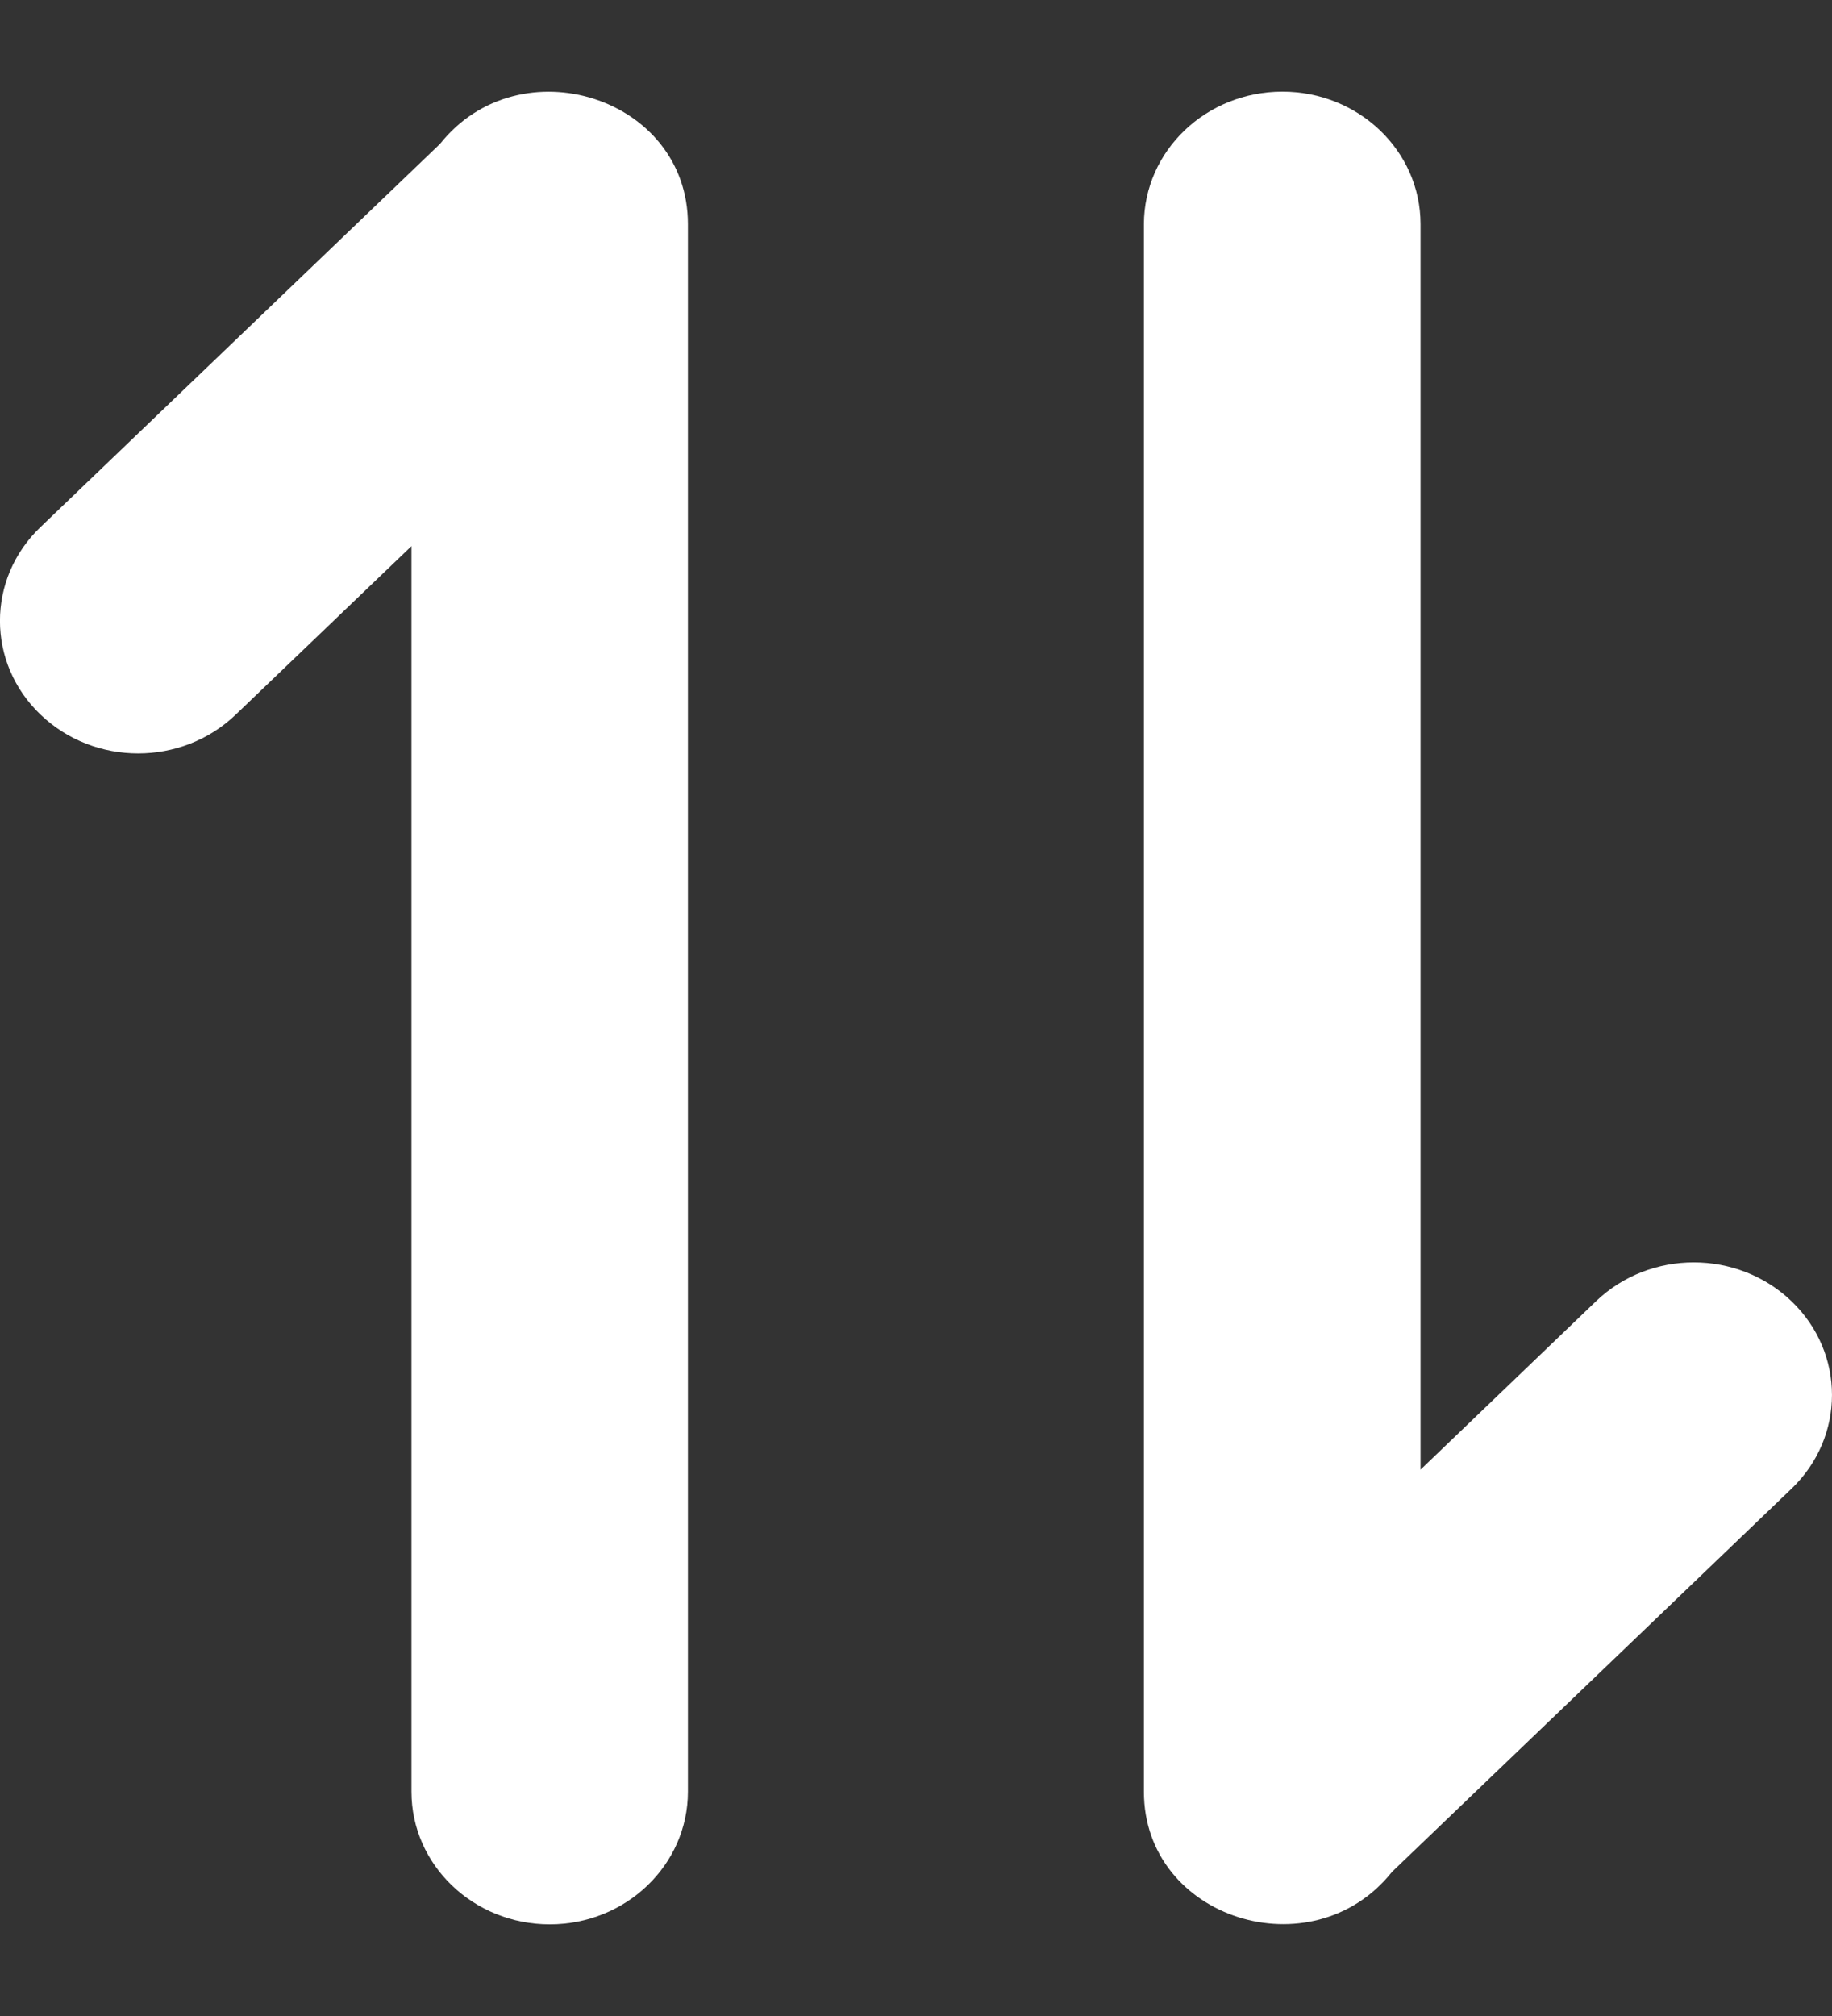
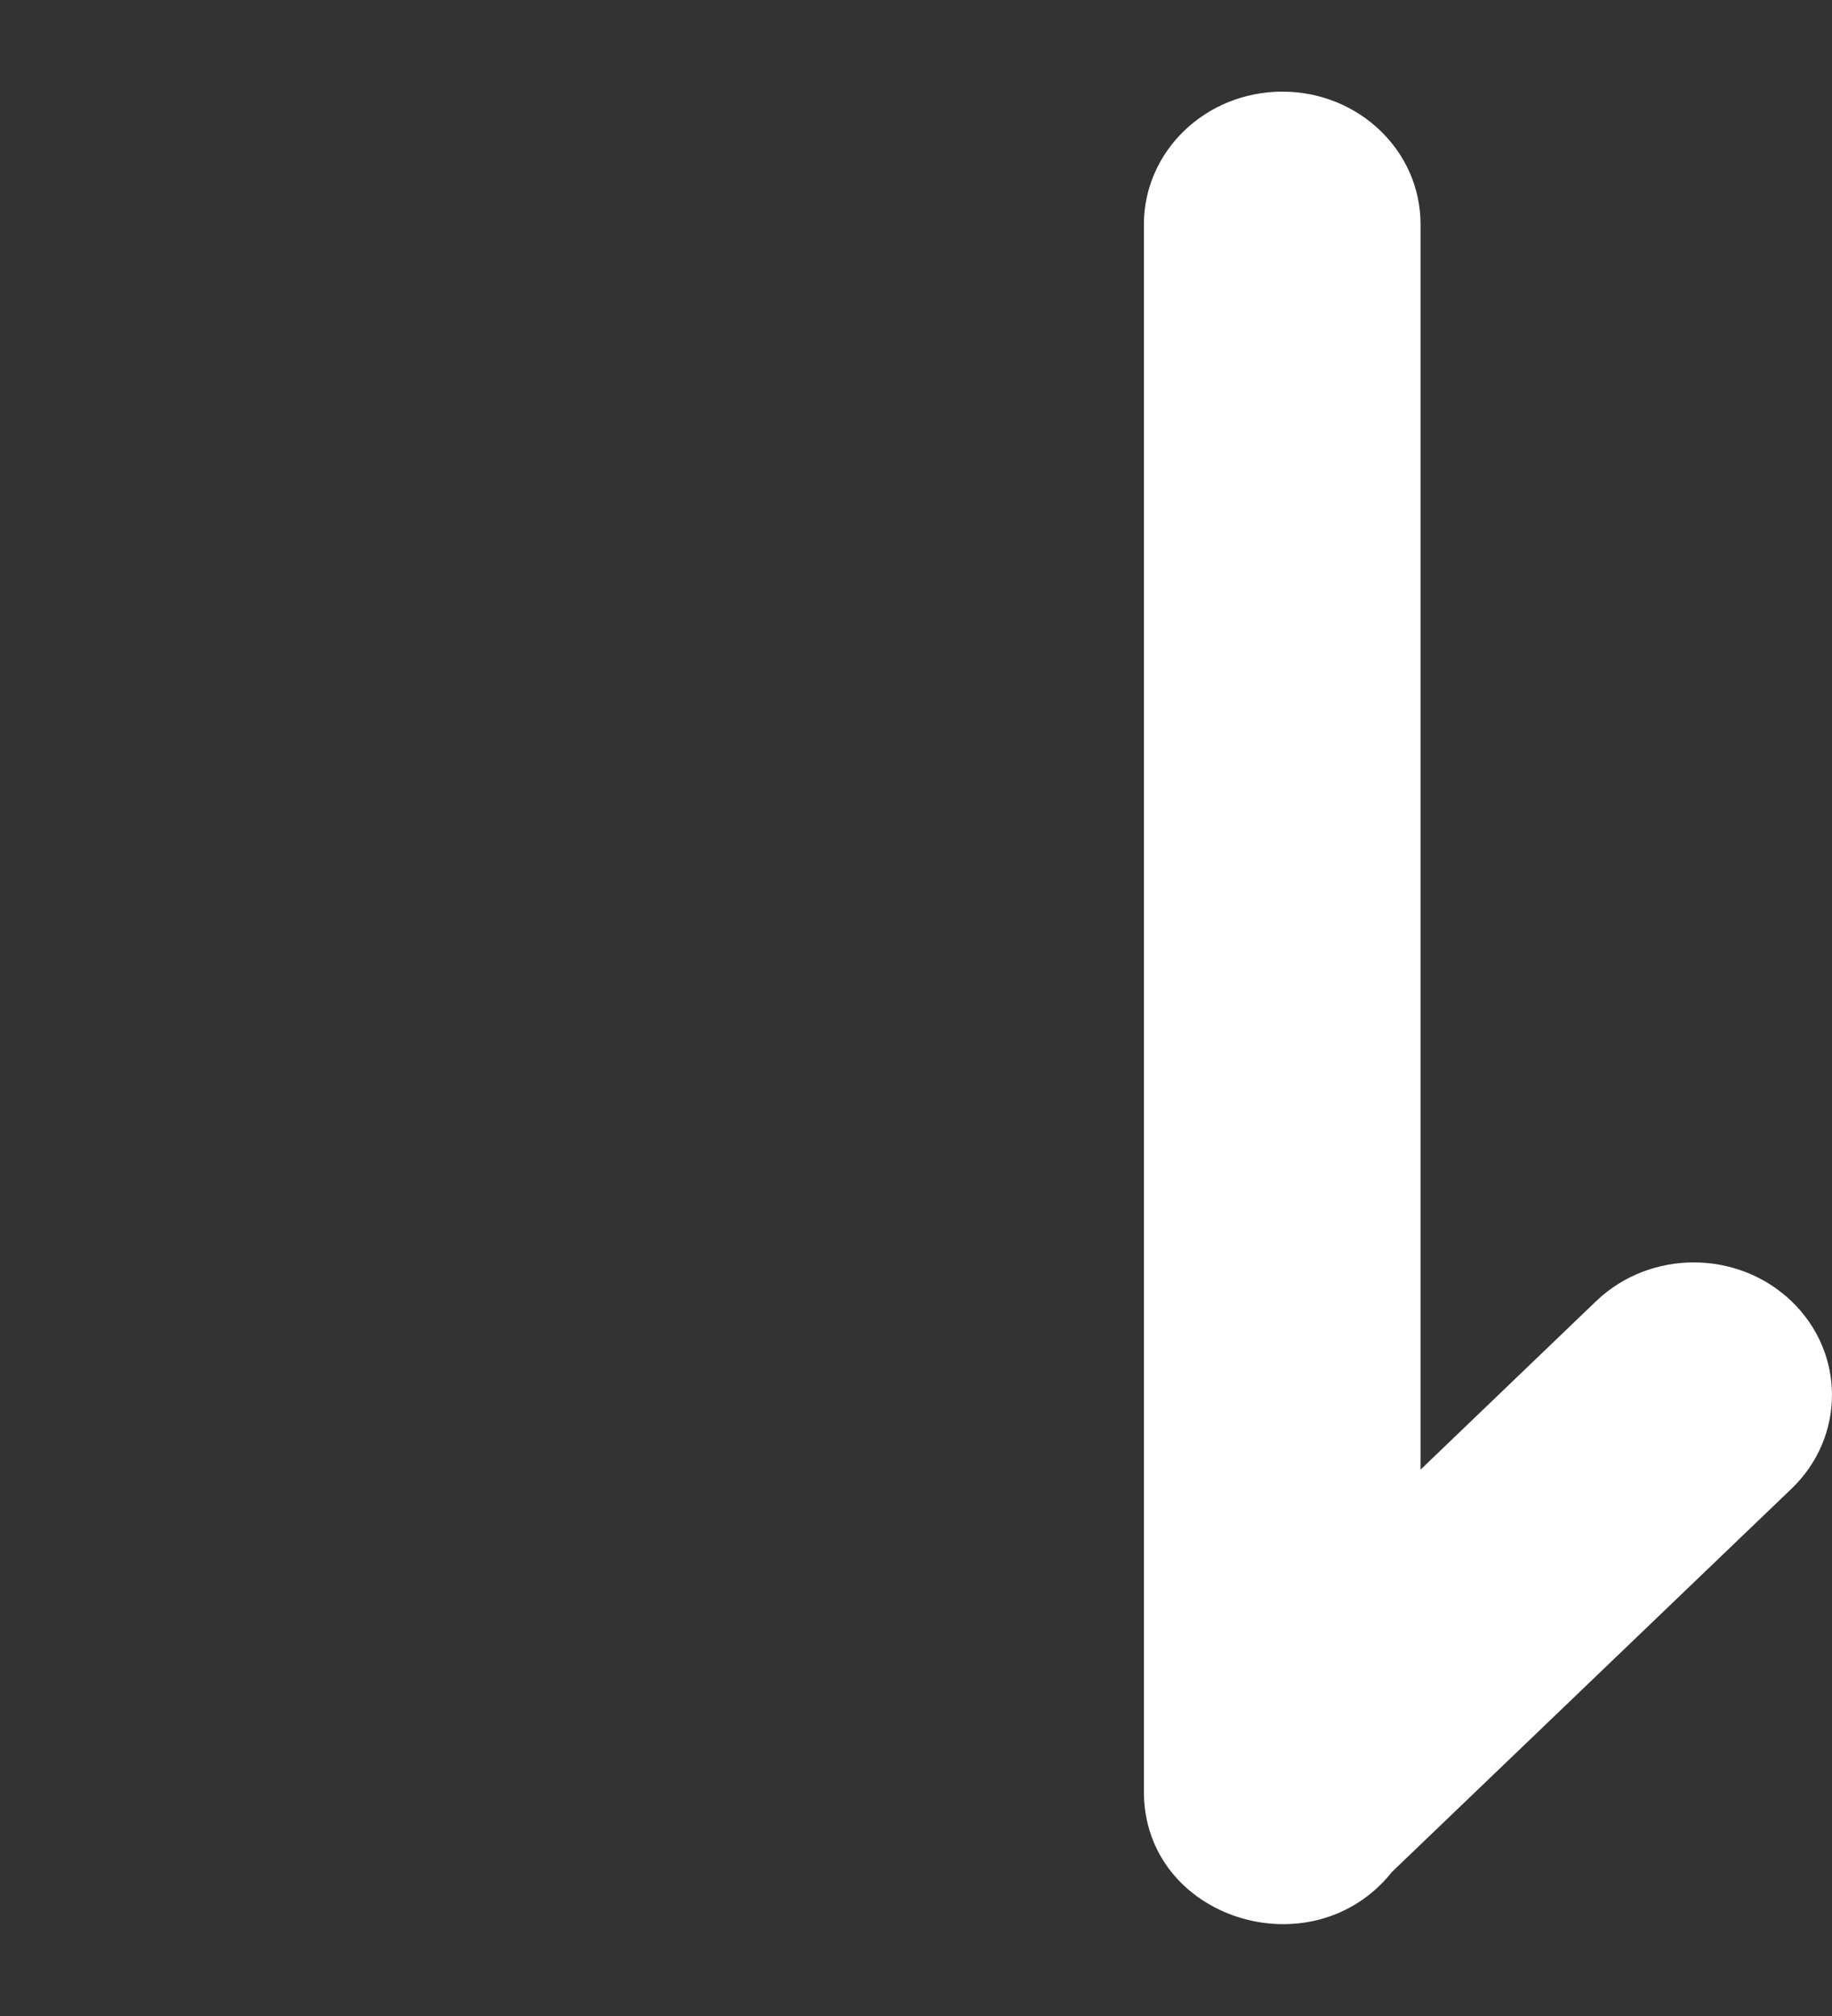
<svg xmlns="http://www.w3.org/2000/svg" width="10" height="11" viewBox="0 0 10 11" fill="none">
  <rect x="0" y="0" width="10" height="11" fill="#333333" stroke="none" />
  <path d="M8.712 7.1L7.754 8.019V1.223C7.754 0.823 7.416 0.5 7 0.5C6.583 0.5 6.245 0.823 6.244 1.223V9.776C6.244 10.472 7.164 10.759 7.598 10.214L9.779 8.123C10.073 7.841 10.074 7.383 9.779 7.1C9.485 6.818 9.007 6.817 8.712 7.1Z" fill="white" />
-   <path d="M3.001 10.5C3.417 10.5 3.755 10.176 3.755 9.776V1.223C3.755 0.528 2.836 0.24 2.402 0.785L0.221 2.876C-0.074 3.158 -0.074 3.617 0.221 3.899C0.515 4.181 0.992 4.182 1.287 3.899L2.246 2.98V9.776C2.246 10.176 2.584 10.5 3.001 10.5Z" fill="white" />
</svg>